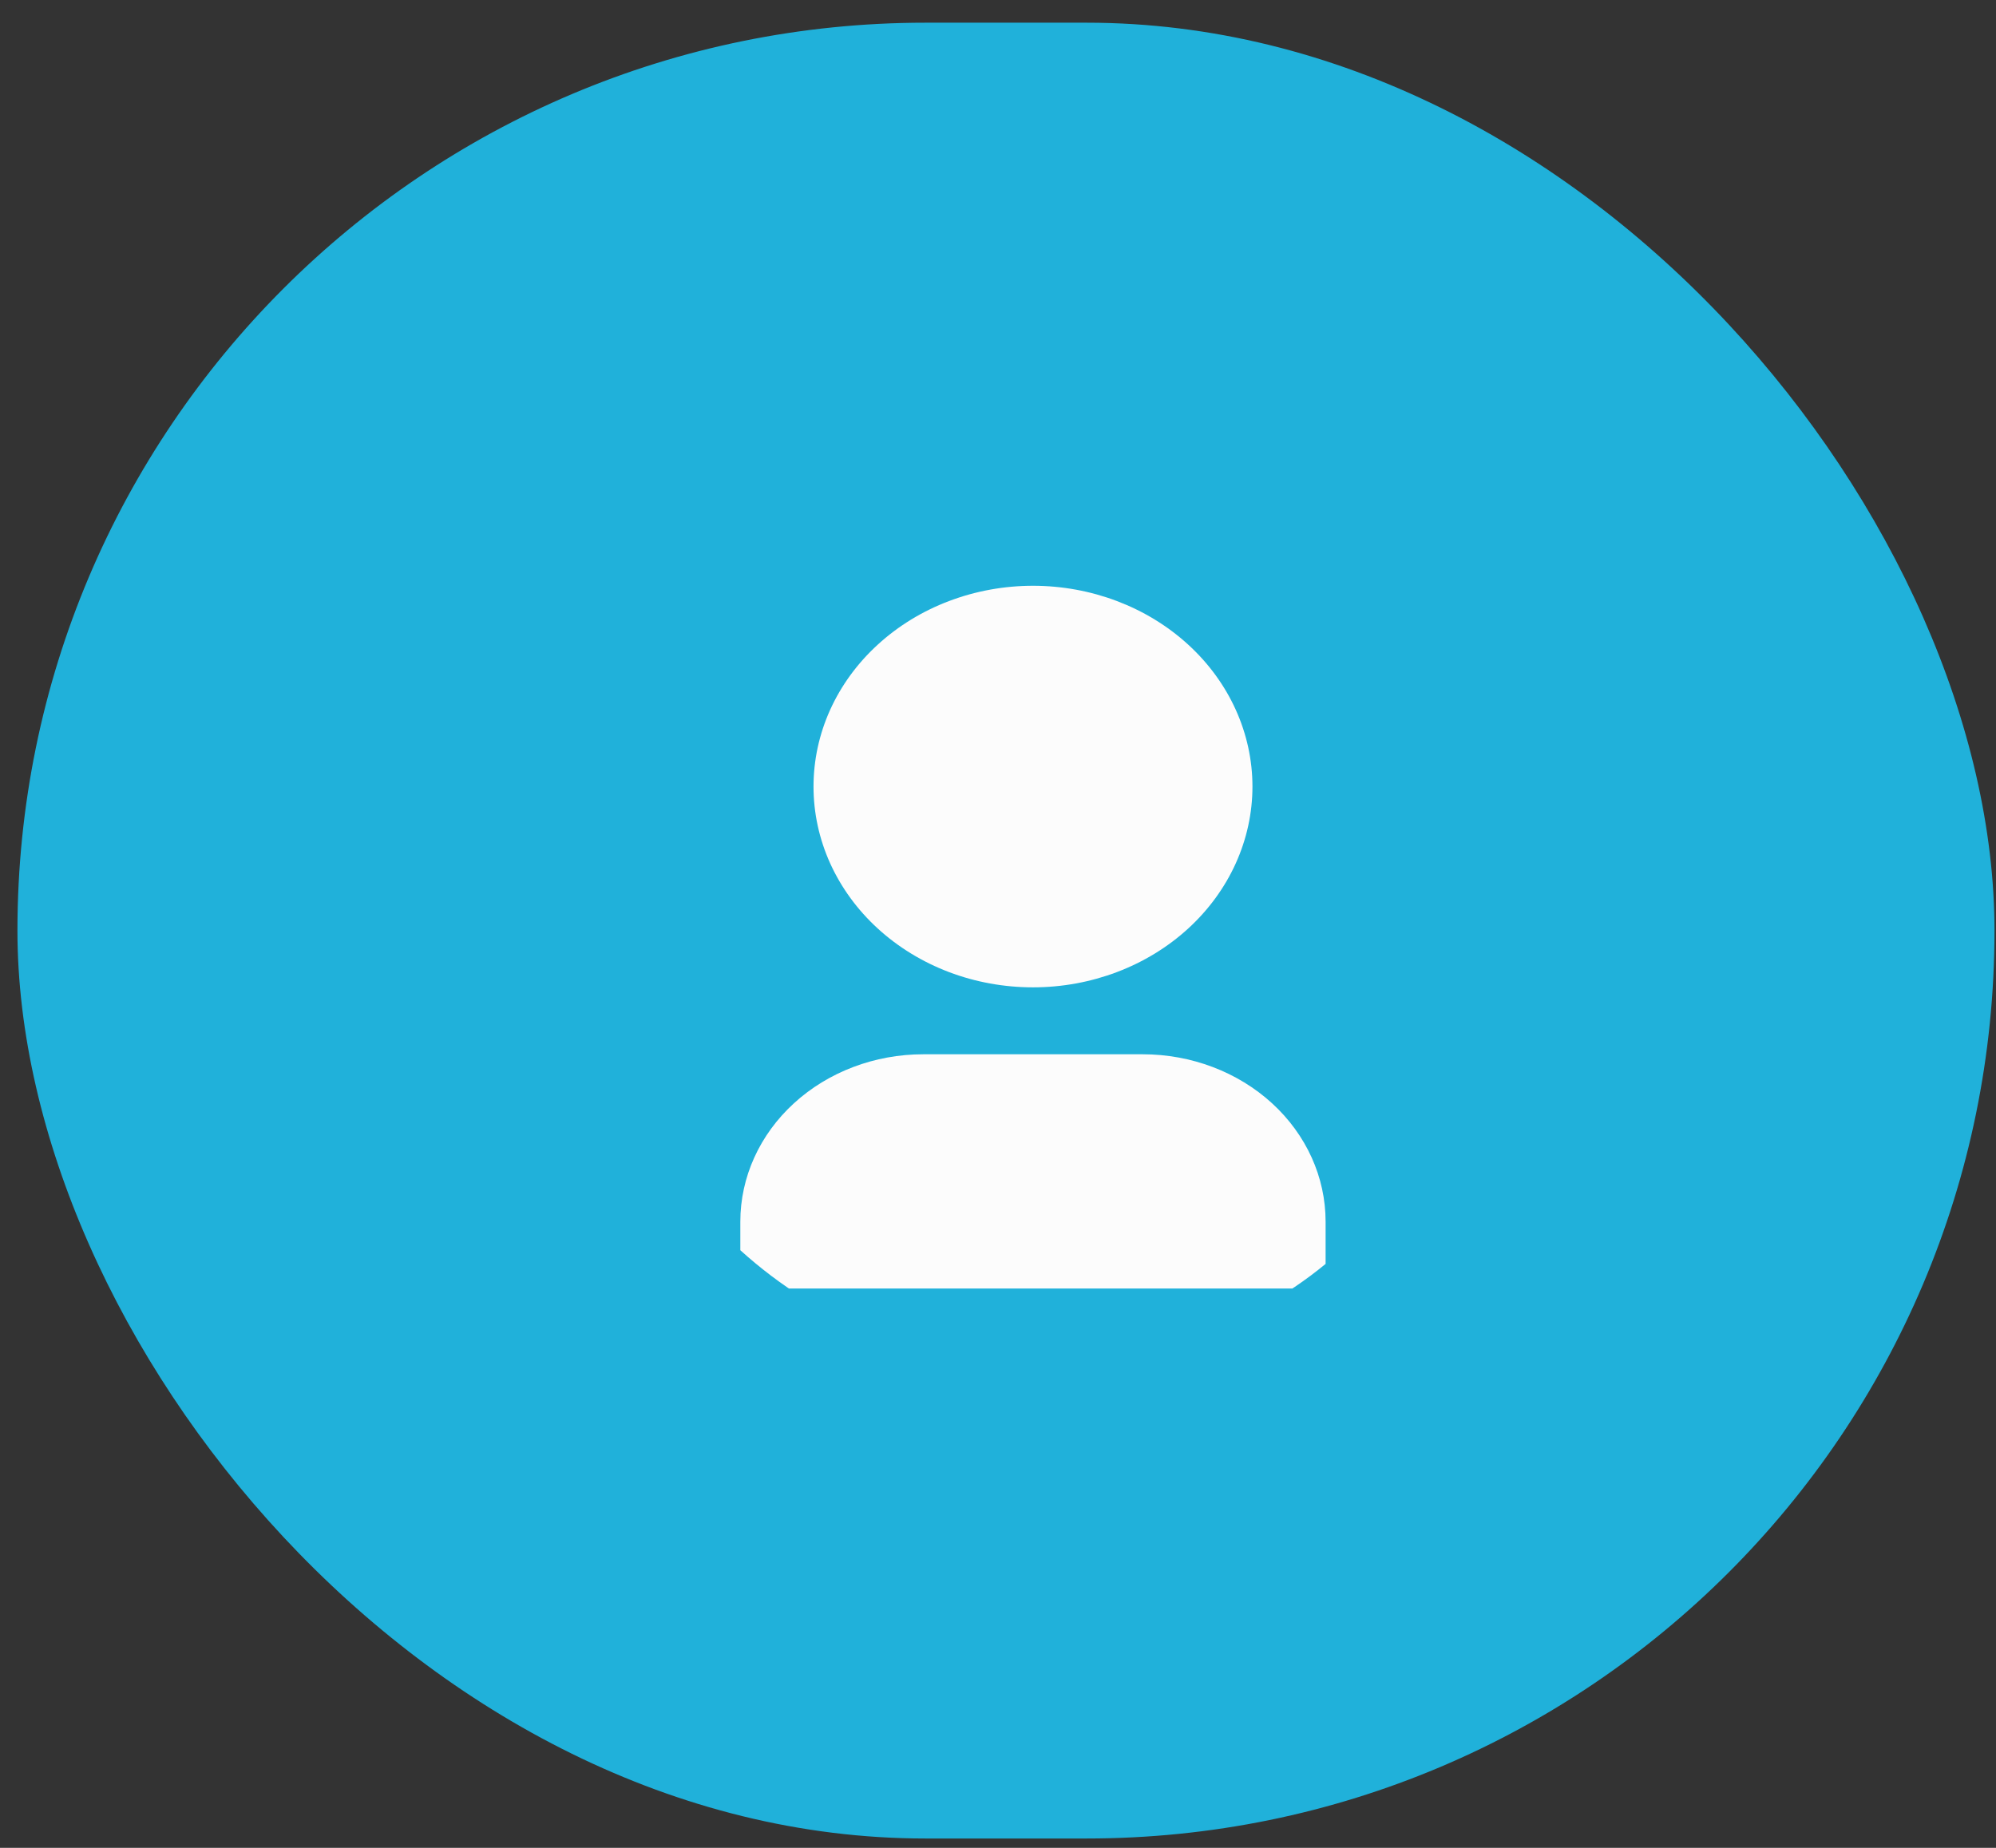
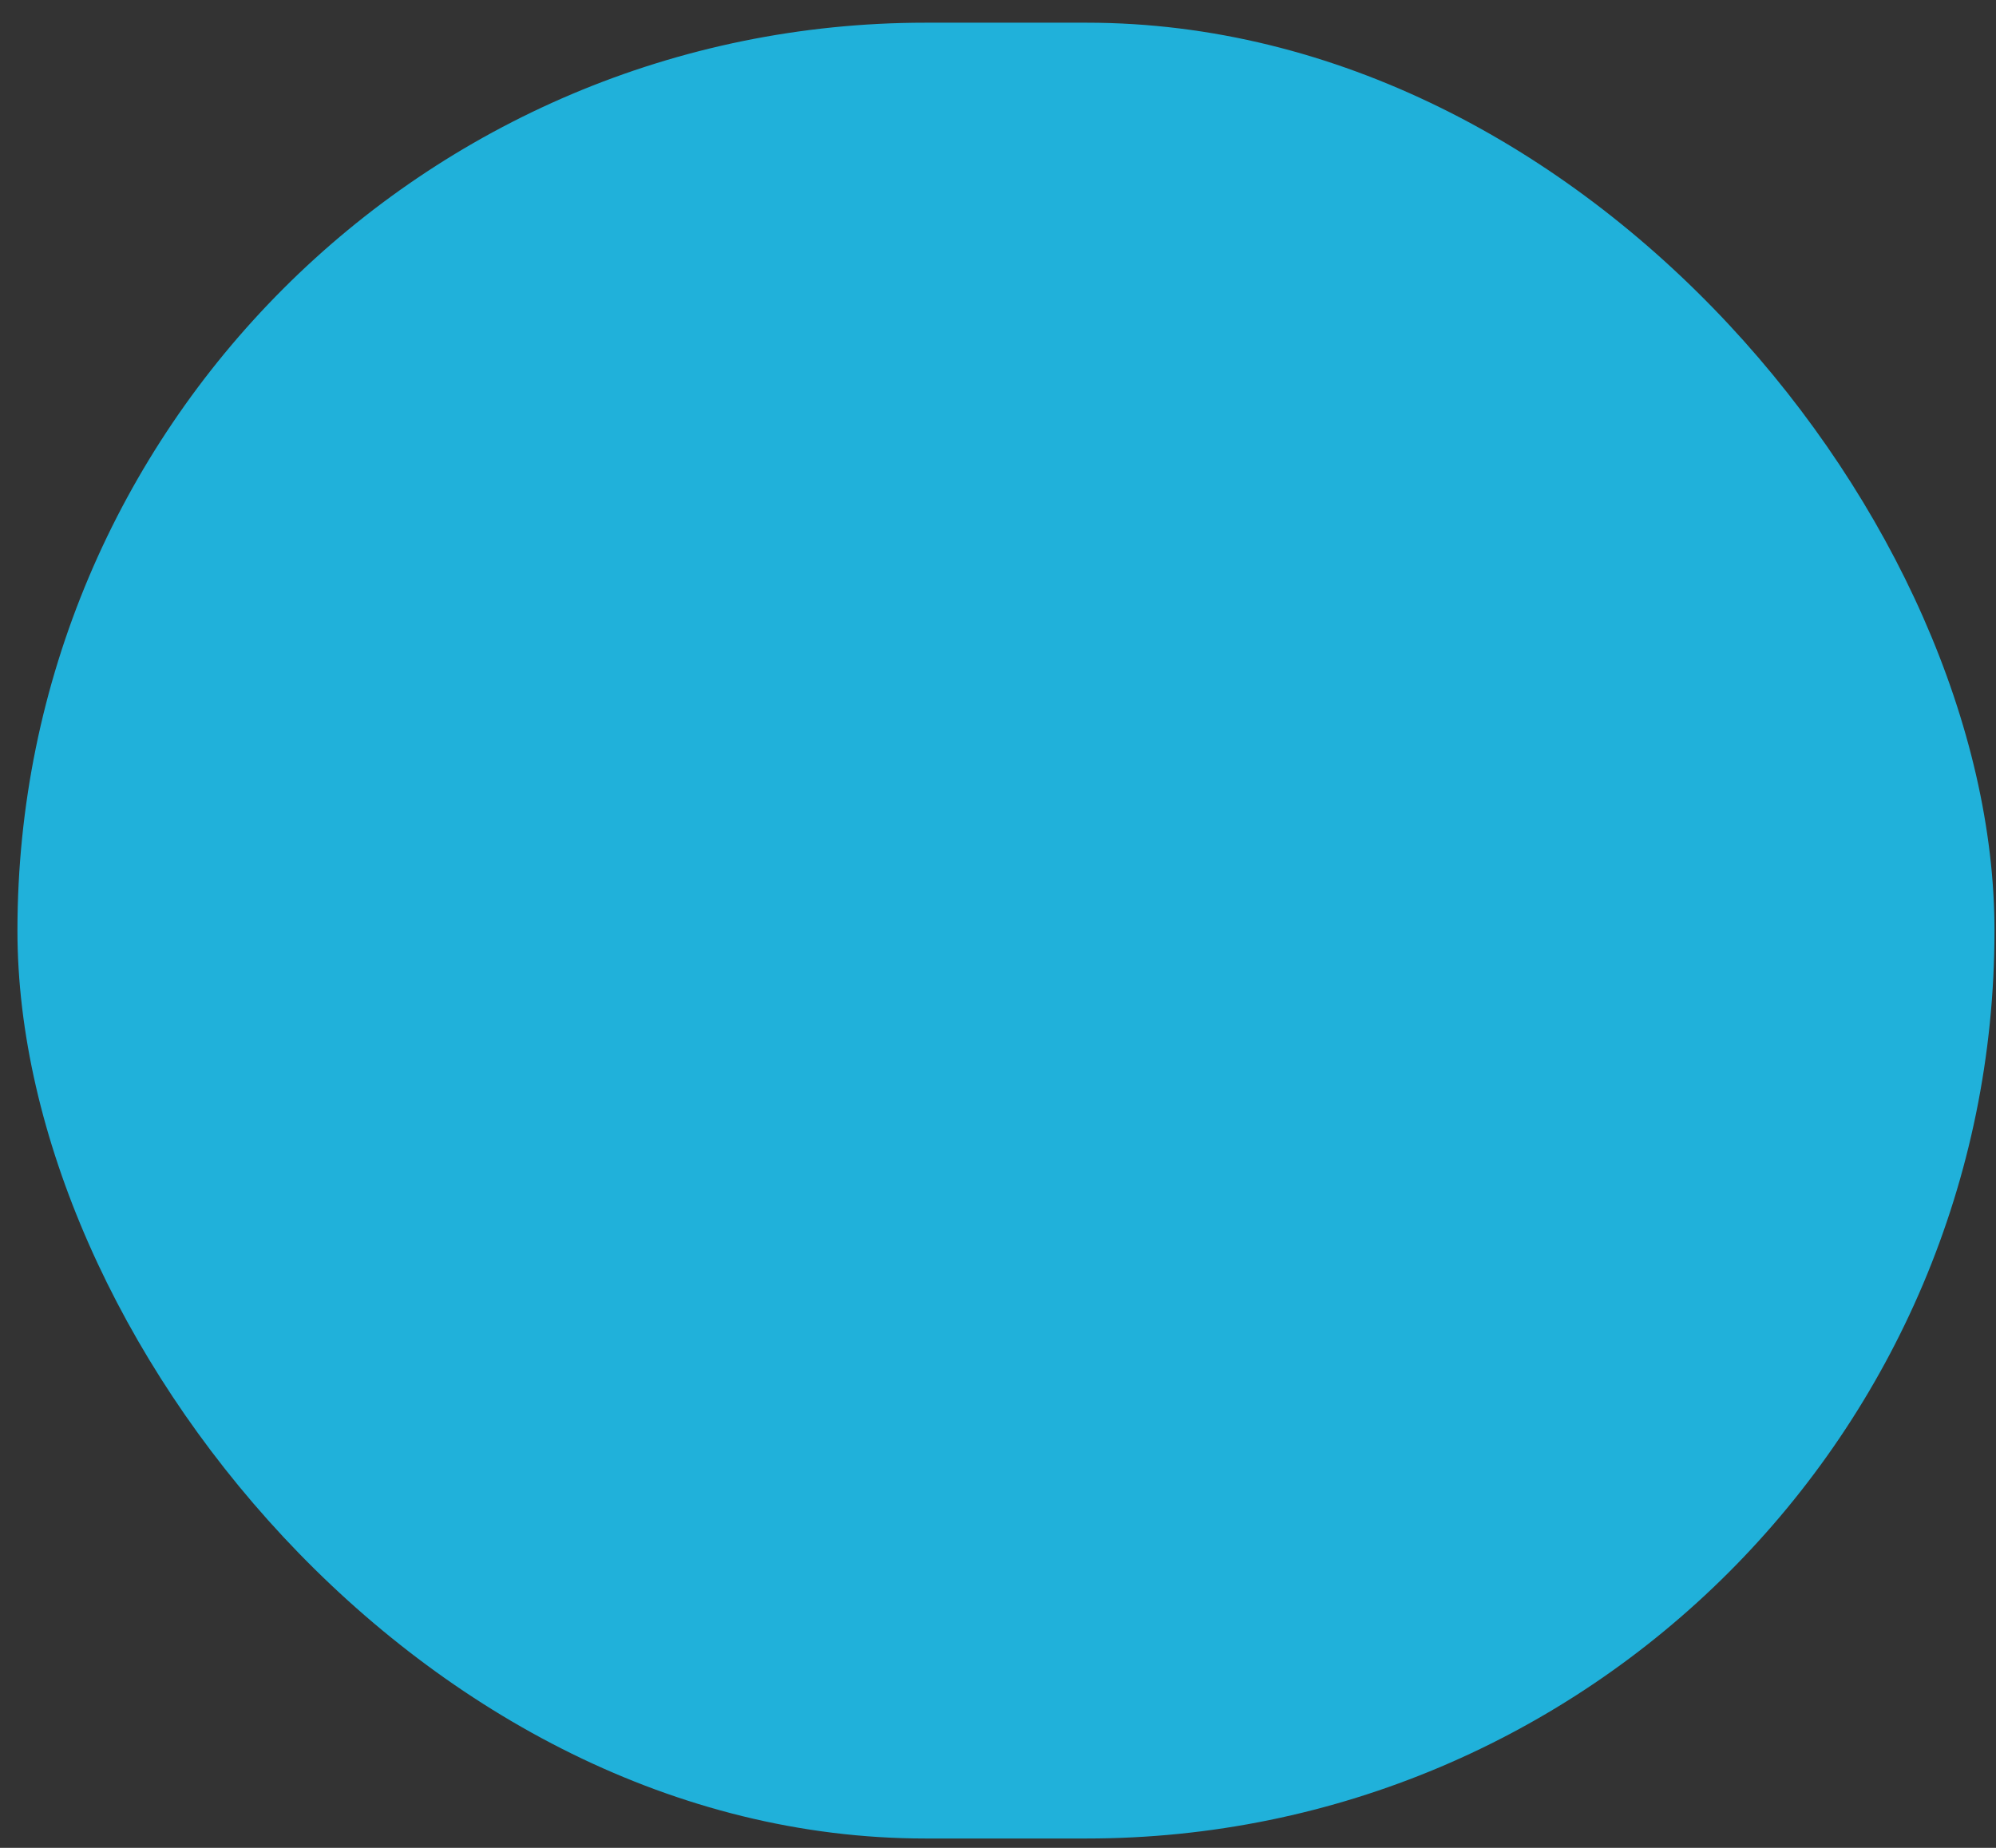
<svg xmlns="http://www.w3.org/2000/svg" width="54" height="50" viewBox="0 0 54 50" fill="none">
  <rect x="0" y="0" width="54" height="50" fill="#333333" stroke="none" />
  <rect x="0.472" y="0.614" width="53.487" height="49.133" rx="24.566" fill="#20B1DA" />
  <g clip-path="url(#clip0_335_154)">
-     <path d="M35.863 34.865H20.029V33.055C20.029 31.854 20.551 30.702 21.479 29.853C22.407 29.004 23.665 28.527 24.977 28.527H30.915C32.227 28.527 33.486 29.004 34.414 29.853C35.342 30.702 35.863 31.854 35.863 33.055V34.865ZM27.946 26.716C27.166 26.716 26.394 26.576 25.674 26.303C24.953 26.029 24.299 25.629 23.748 25.125C23.196 24.62 22.759 24.021 22.46 23.362C22.162 22.703 22.009 21.997 22.009 21.283C22.009 20.57 22.162 19.863 22.46 19.204C22.759 18.545 23.196 17.946 23.748 17.442C24.299 16.937 24.953 16.537 25.674 16.264C26.394 15.991 27.166 15.85 27.946 15.85C29.521 15.85 31.031 16.423 32.145 17.442C33.258 18.46 33.884 19.842 33.884 21.283C33.884 22.724 33.258 24.106 32.145 25.125C31.031 26.144 29.521 26.716 27.946 26.716Z" fill="#FCFCFC" />
-   </g>
+     </g>
  <defs>
    <clipPath id="clip0_335_154">
      <rect x="16.073" y="14.944" width="23.75" height="21.732" rx="10.866" fill="white" />
    </clipPath>
  </defs>
</svg>